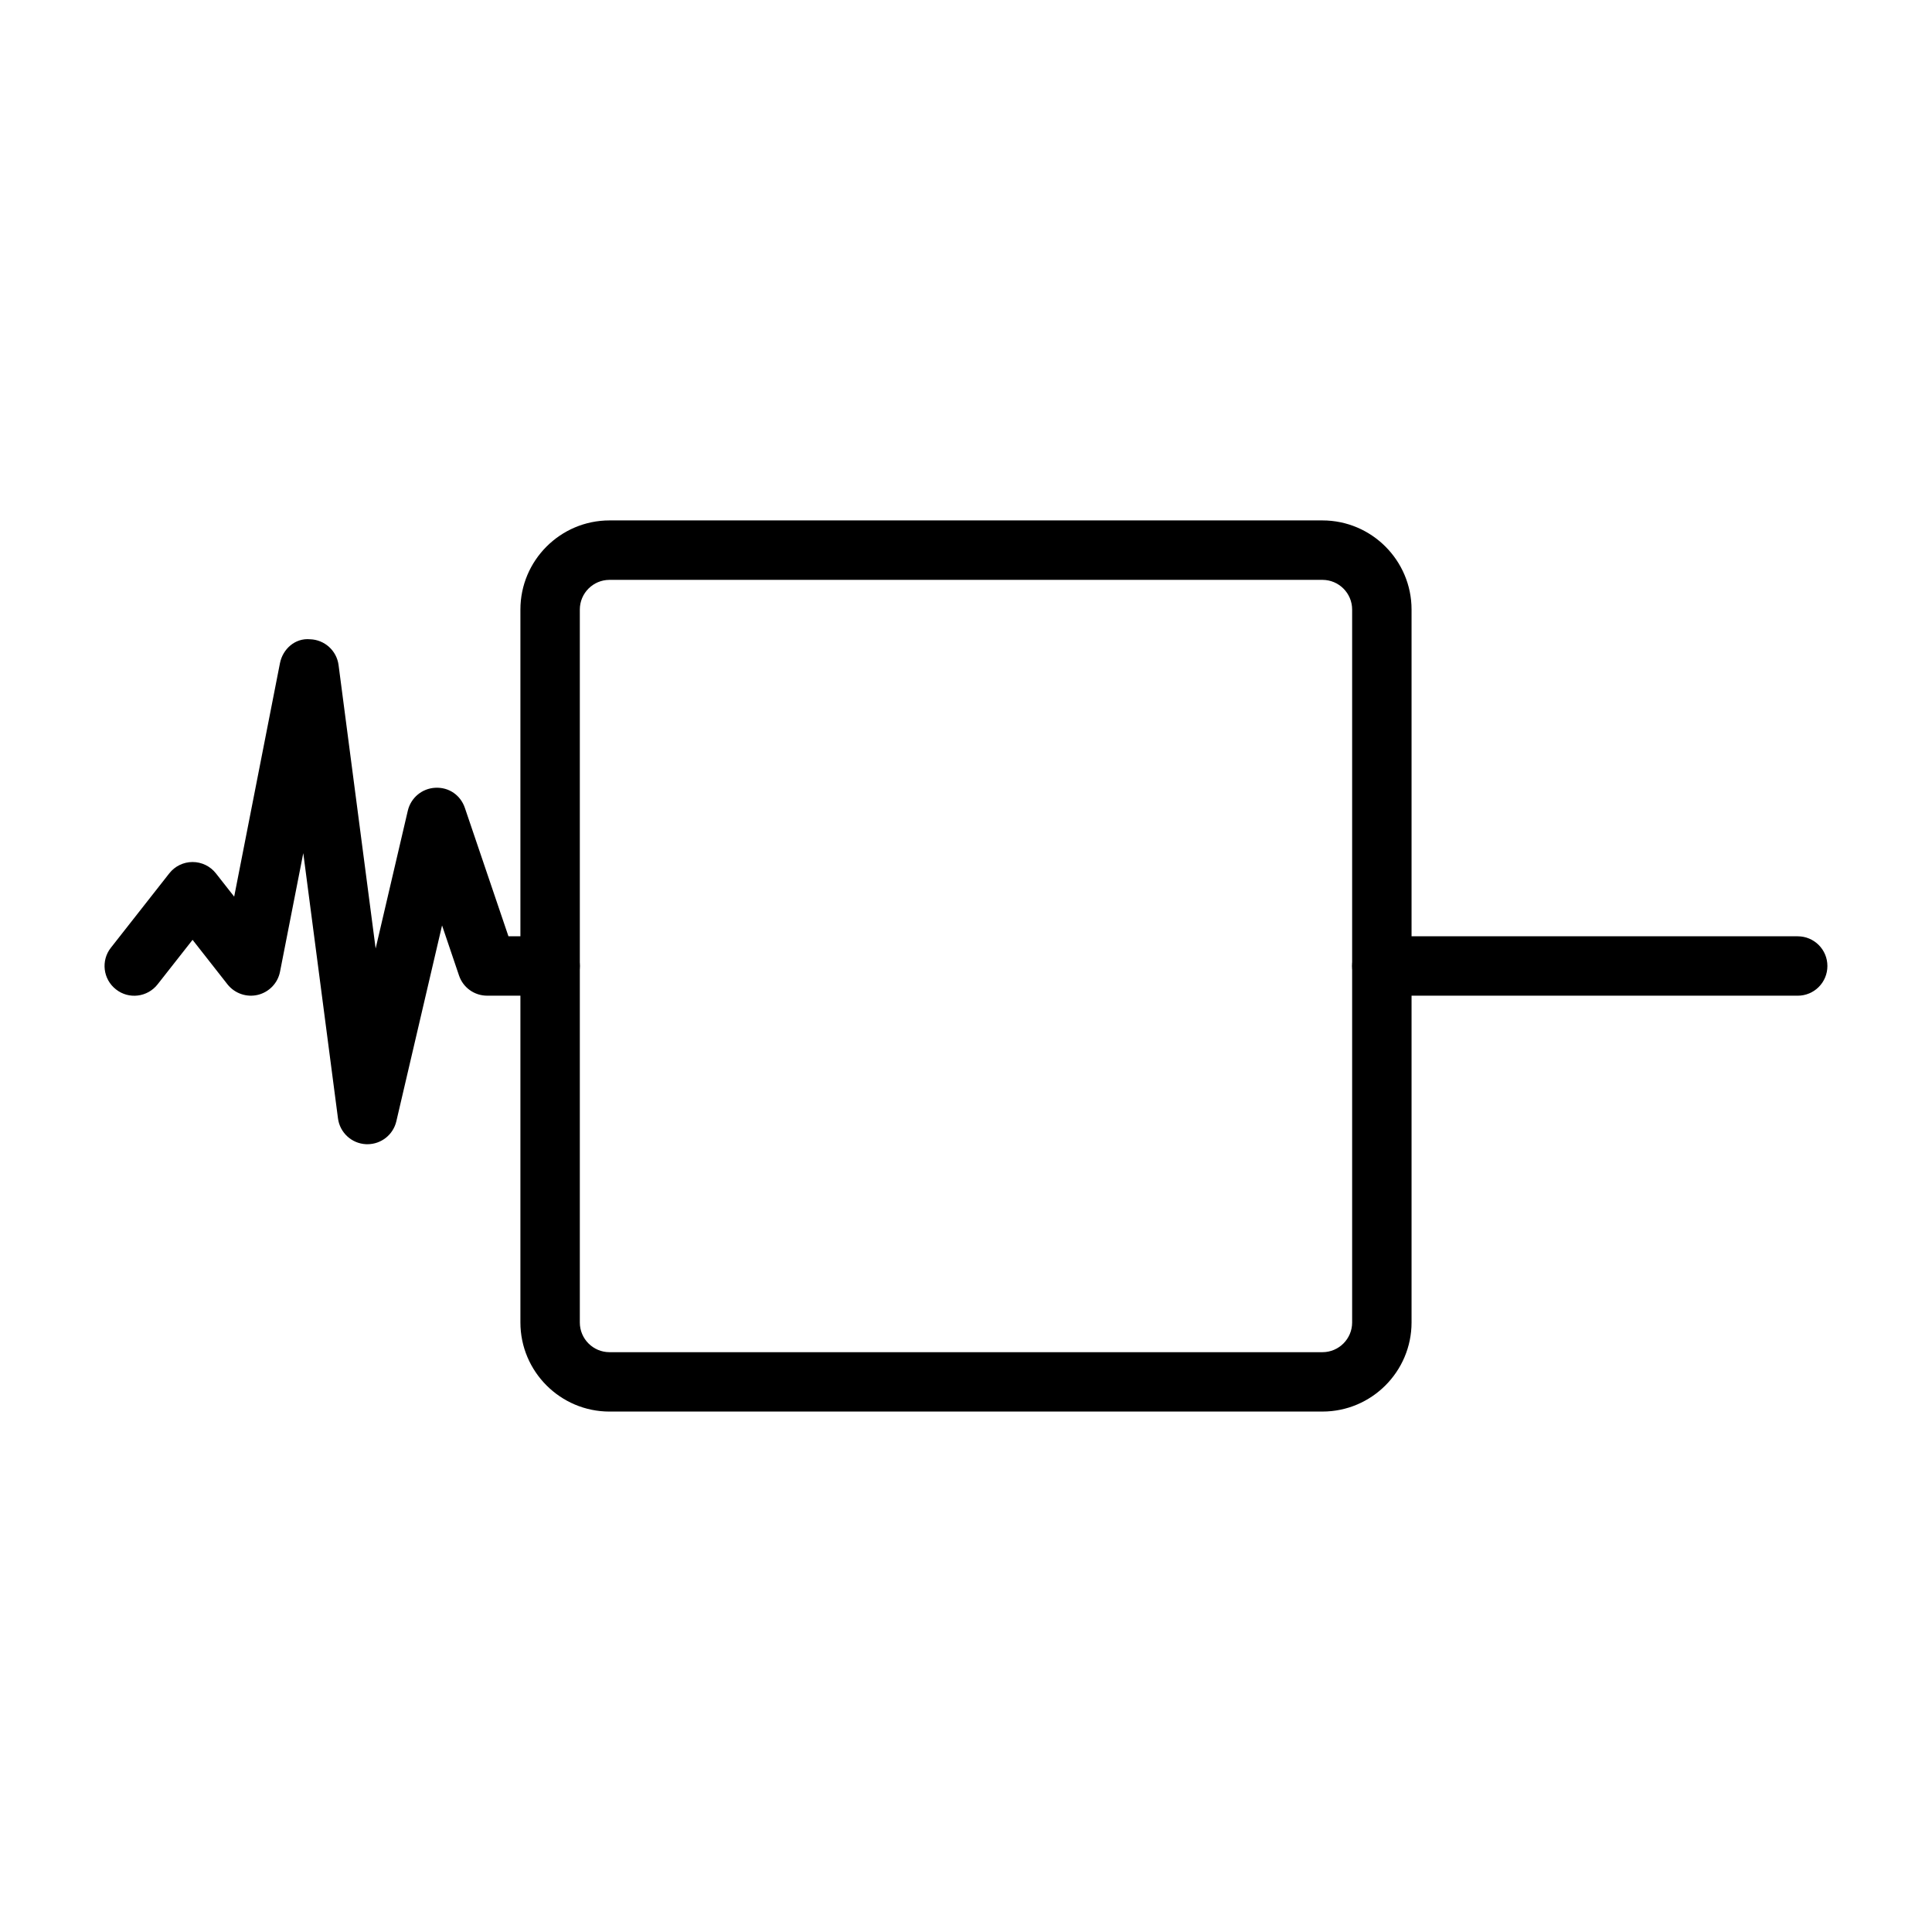
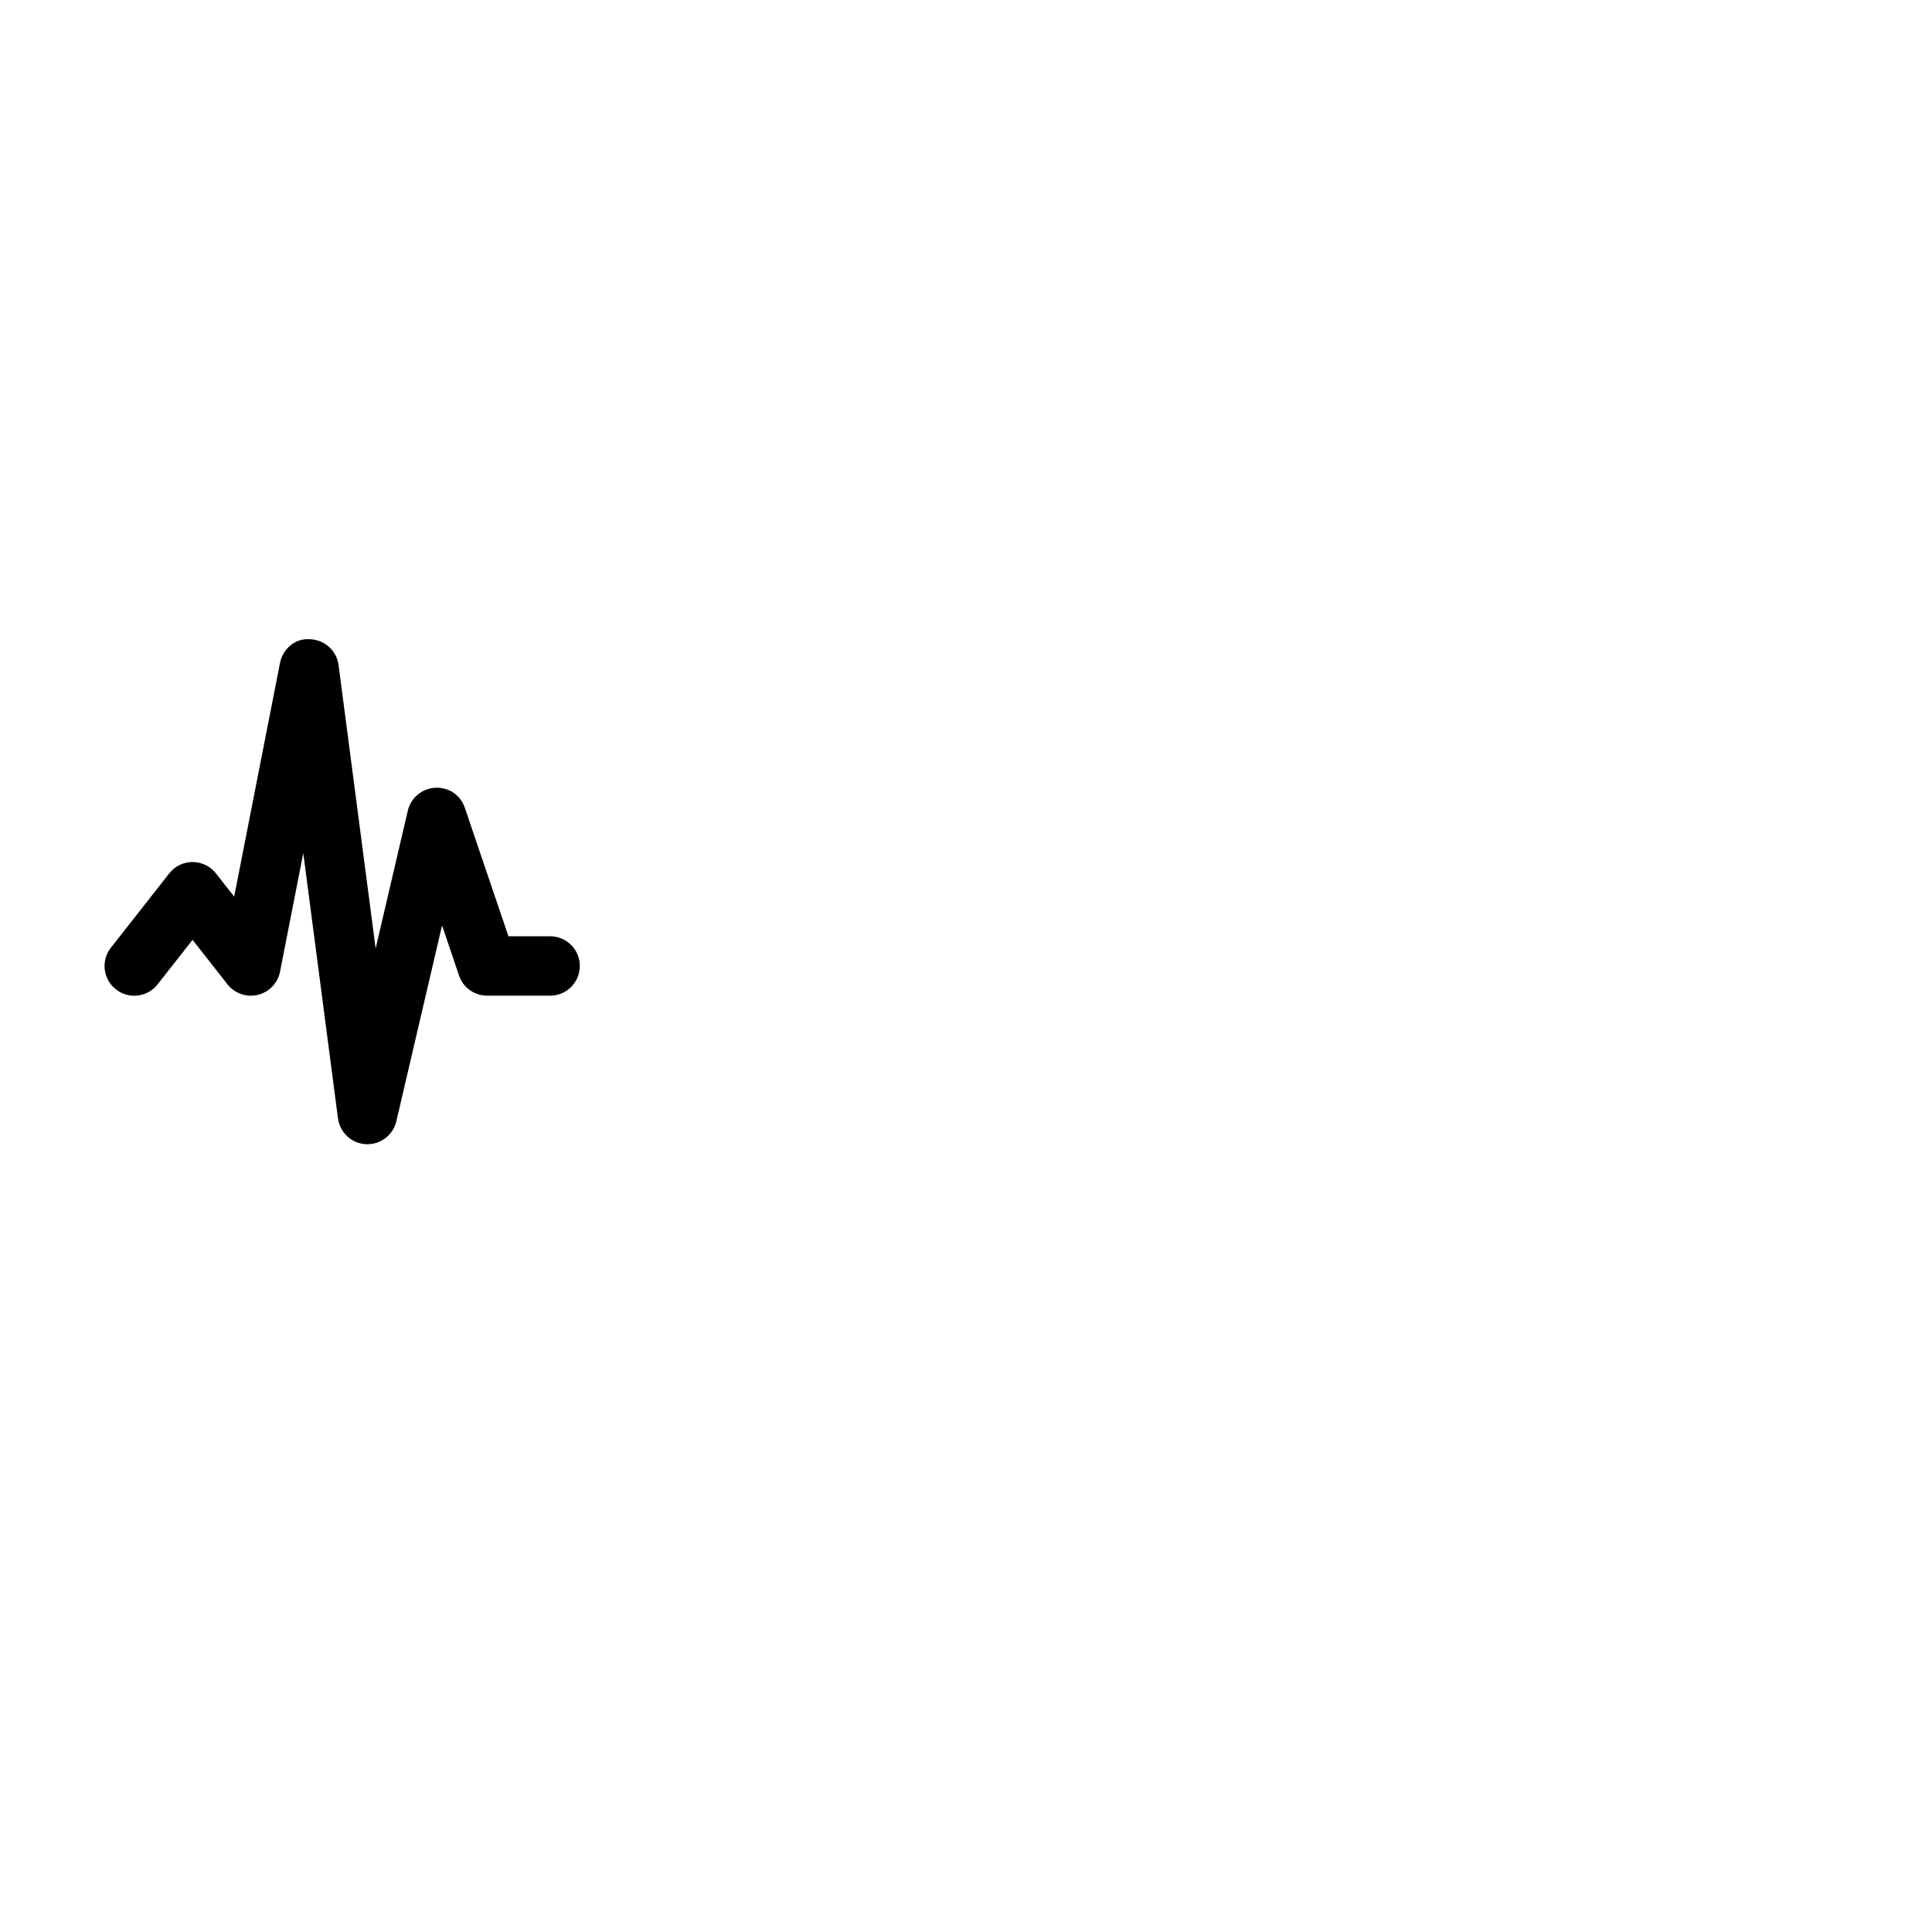
<svg xmlns="http://www.w3.org/2000/svg" fill="#000000" width="800px" height="800px" version="1.1" viewBox="144 144 512 512">
  <g>
    <path d="m241.37 447.23c-0.133 0-0.262 0-0.395-0.008-3.793-0.188-6.918-3.07-7.406-6.84l-9.195-70.289-6.164 31.418c-0.59 3.023-2.891 5.414-5.887 6.141-2.992 0.715-6.125-0.379-8.039-2.793l-9.25-11.793-9.266 11.793c-2.684 3.426-7.637 4.039-11.043 1.332-3.426-2.684-4.023-7.637-1.332-11.043l15.453-19.68c1.488-1.914 3.769-3.023 6.188-3.023 2.426 0 4.699 1.109 6.195 3.016l4.832 6.156 12.129-61.852c0.75-3.793 4.043-6.723 7.984-6.352 3.848 0.117 7.055 3.023 7.551 6.84l9.824 75.105 8.527-36.52c0.805-3.426 3.769-5.894 7.281-6.07 3.676-0.188 6.715 2.016 7.84 5.336l11.547 34.02h11.043c4.352 0 7.871 3.519 7.871 7.871 0 4.352-3.519 7.871-7.871 7.871h-16.688c-3.379 0-6.375-2.141-7.453-5.344l-4.496-13.273-12.113 51.891c-0.836 3.586-4.023 6.09-7.668 6.09z" />
-     <path d="m494.46 518.08h-188.93c-13.02 0-23.617-10.598-23.617-23.617v-188.93c0-13.02 10.598-23.617 23.617-23.617h188.93c13.02 0 23.617 10.598 23.617 23.617v188.93c-0.004 13.02-10.598 23.613-23.621 23.613zm-188.93-220.41c-4.344 0-7.871 3.527-7.871 7.871v188.93c0 4.344 3.527 7.871 7.871 7.871h188.93c4.344 0 7.871-3.527 7.871-7.871v-188.93c0-4.344-3.527-7.871-7.871-7.871z" />
-     <path d="m620.41 407.87h-110.21c-4.352 0-7.871-3.519-7.871-7.871s3.519-7.871 7.871-7.871h110.21c4.352 0 7.871 3.519 7.871 7.871 0.004 4.352-3.516 7.871-7.871 7.871z" />
  </g>
</svg>